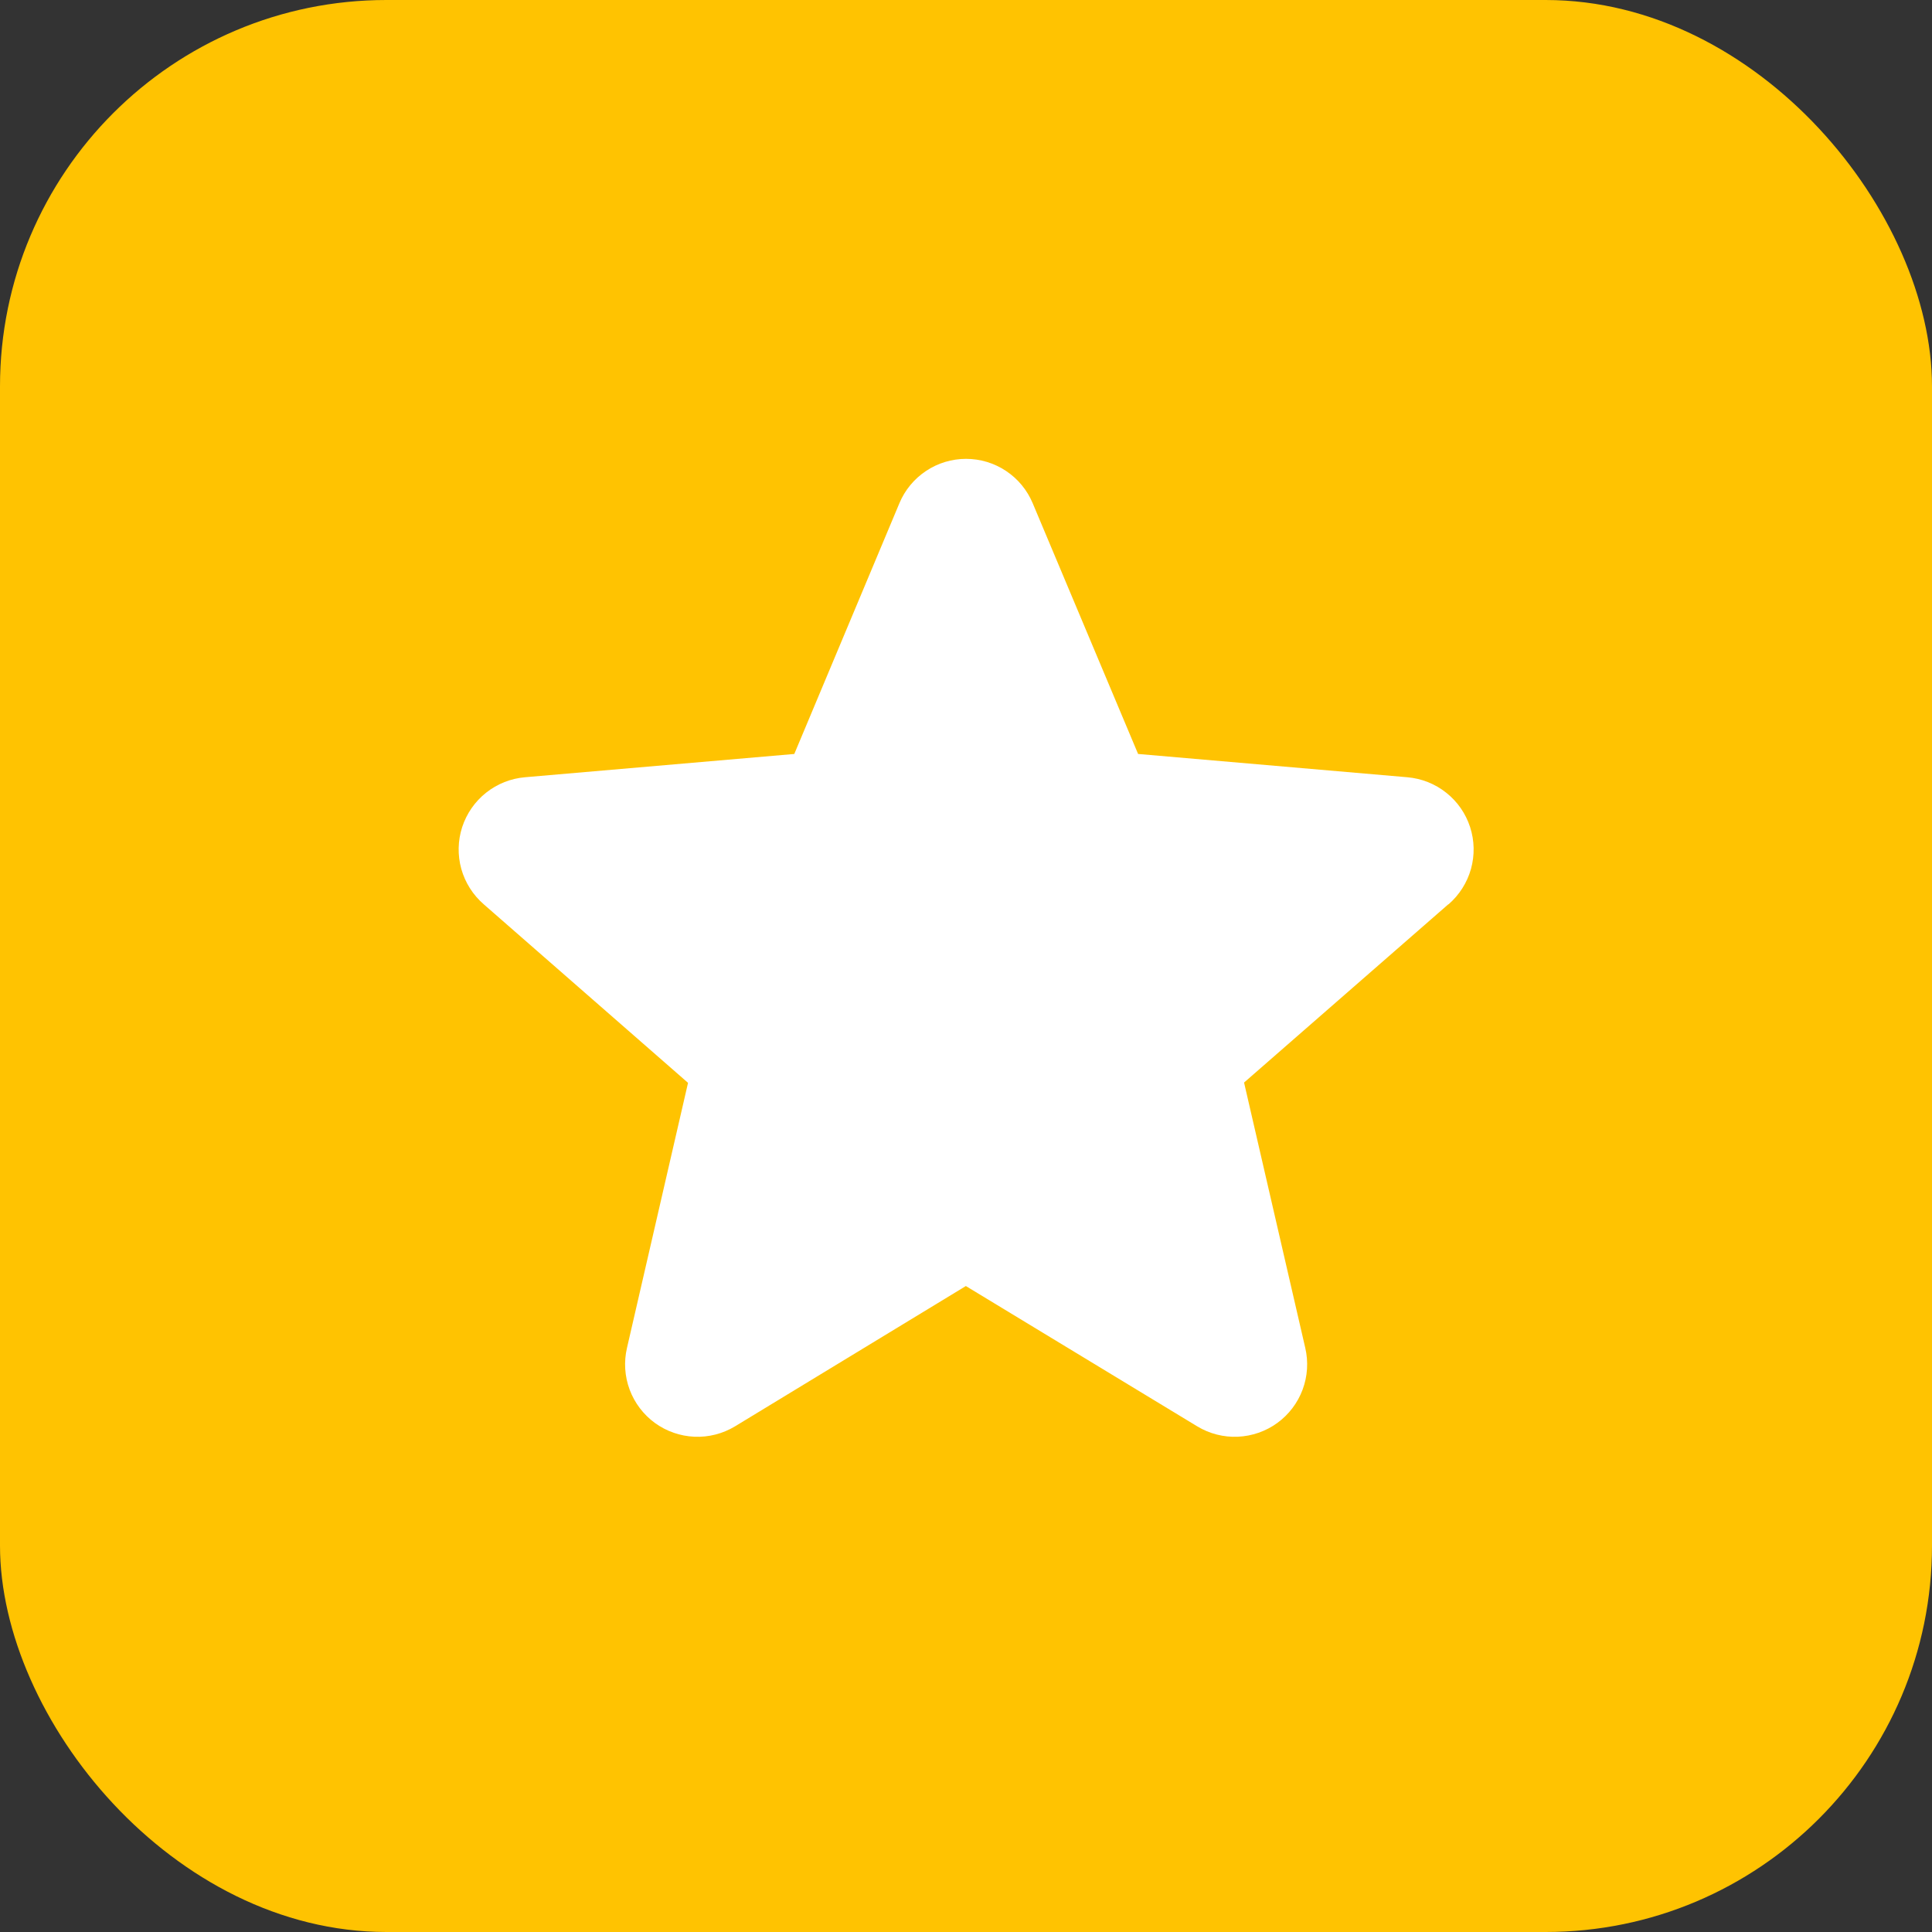
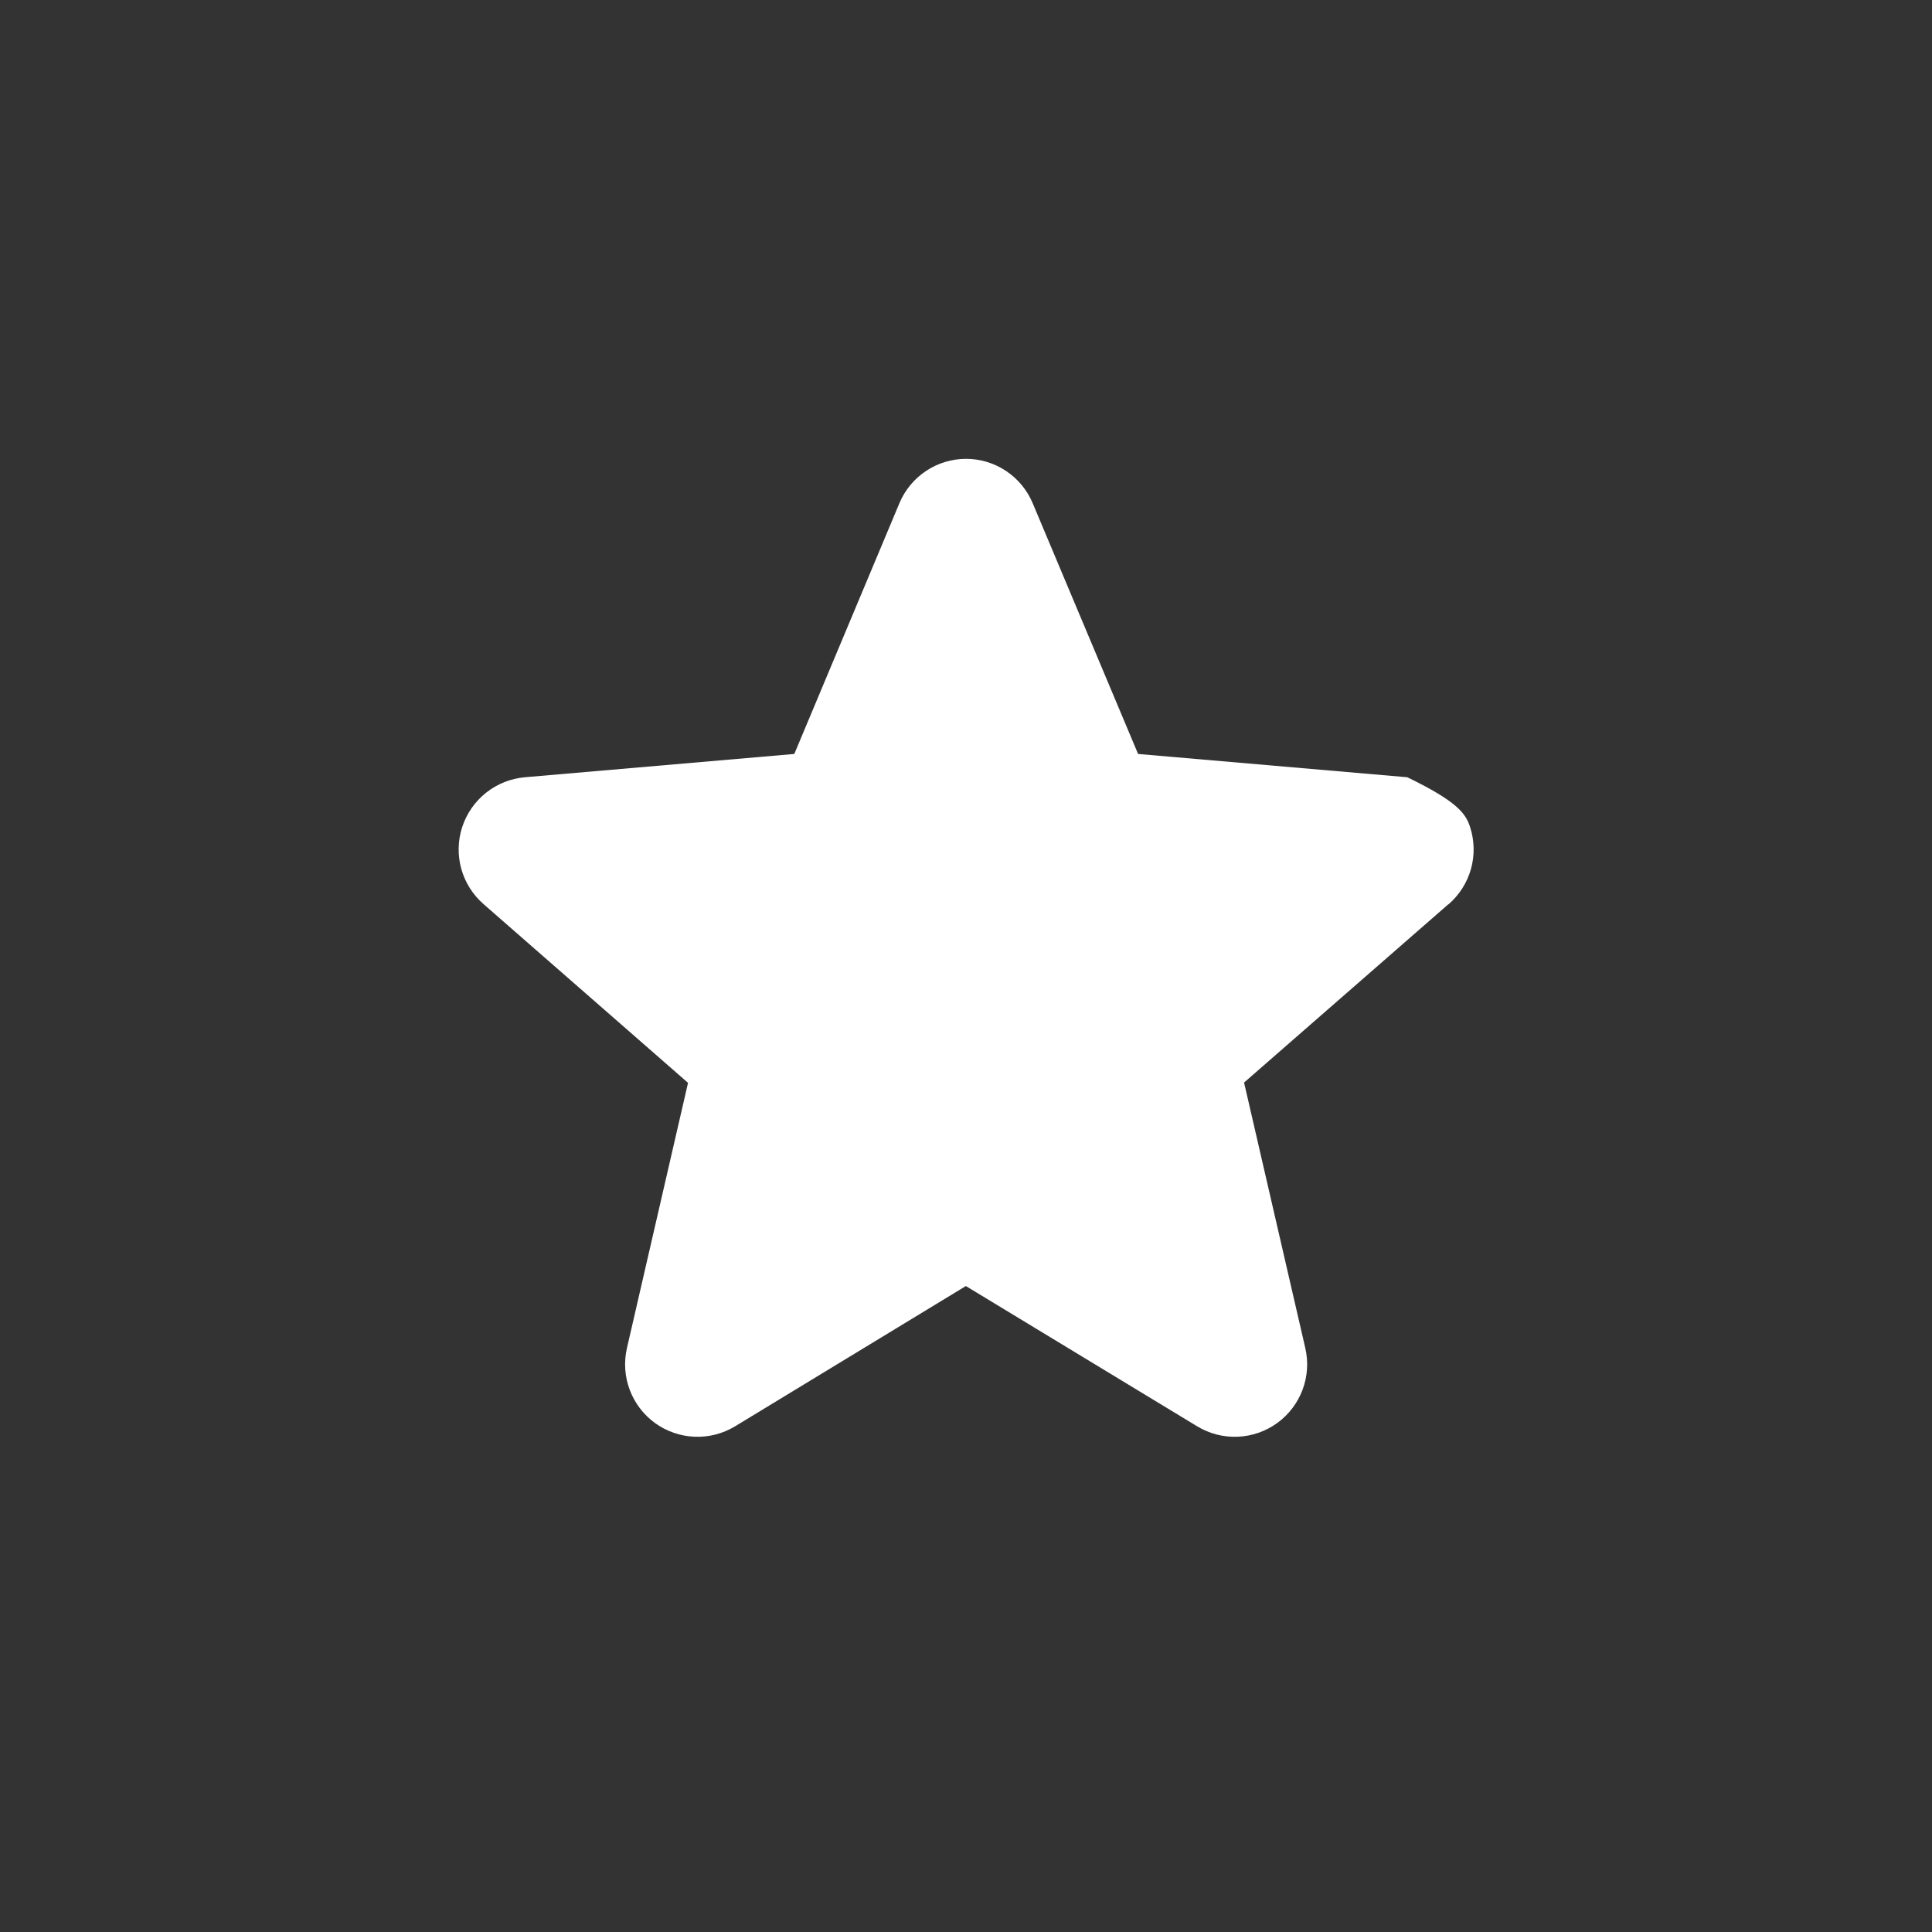
<svg xmlns="http://www.w3.org/2000/svg" width="40" height="40" viewBox="0 0 40 40" fill="none">
  <rect x="0" y="0" width="40" height="40" fill="#333333" stroke="none" />
-   <rect width="40" height="40" rx="8" fill="#FFC301" />
-   <path d="M29.985 18.723L25.757 22.413L27.024 27.907C27.091 28.194 27.072 28.494 26.969 28.771C26.866 29.047 26.684 29.287 26.445 29.461C26.207 29.634 25.922 29.733 25.628 29.746C25.333 29.759 25.041 29.684 24.789 29.532L19.997 26.626L15.216 29.532C14.963 29.684 14.671 29.759 14.377 29.746C14.082 29.733 13.798 29.634 13.559 29.461C13.321 29.287 13.139 29.047 13.036 28.771C12.933 28.494 12.914 28.194 12.981 27.907L14.245 22.419L10.016 18.723C9.793 18.53 9.631 18.275 9.551 17.991C9.472 17.706 9.478 17.405 9.569 17.124C9.661 16.843 9.833 16.595 10.064 16.412C10.296 16.228 10.576 16.117 10.87 16.092L16.445 15.61L18.621 10.419C18.734 10.147 18.926 9.915 19.172 9.751C19.417 9.587 19.706 9.5 20.001 9.5C20.296 9.5 20.584 9.587 20.83 9.751C21.076 9.915 21.267 10.147 21.381 10.419L23.563 15.61L29.136 16.092C29.43 16.117 29.711 16.228 29.942 16.412C30.174 16.595 30.346 16.843 30.437 17.124C30.528 17.405 30.534 17.706 30.455 17.991C30.375 18.275 30.213 18.53 29.99 18.723H29.985Z" fill="white" />
+   <path d="M29.985 18.723L25.757 22.413L27.024 27.907C27.091 28.194 27.072 28.494 26.969 28.771C26.866 29.047 26.684 29.287 26.445 29.461C26.207 29.634 25.922 29.733 25.628 29.746C25.333 29.759 25.041 29.684 24.789 29.532L19.997 26.626L15.216 29.532C14.963 29.684 14.671 29.759 14.377 29.746C14.082 29.733 13.798 29.634 13.559 29.461C13.321 29.287 13.139 29.047 13.036 28.771C12.933 28.494 12.914 28.194 12.981 27.907L14.245 22.419L10.016 18.723C9.793 18.53 9.631 18.275 9.551 17.991C9.472 17.706 9.478 17.405 9.569 17.124C9.661 16.843 9.833 16.595 10.064 16.412C10.296 16.228 10.576 16.117 10.87 16.092L16.445 15.61L18.621 10.419C18.734 10.147 18.926 9.915 19.172 9.751C19.417 9.587 19.706 9.5 20.001 9.5C20.296 9.5 20.584 9.587 20.83 9.751C21.076 9.915 21.267 10.147 21.381 10.419L23.563 15.61L29.136 16.092C30.174 16.595 30.346 16.843 30.437 17.124C30.528 17.405 30.534 17.706 30.455 17.991C30.375 18.275 30.213 18.53 29.99 18.723H29.985Z" fill="white" />
</svg>